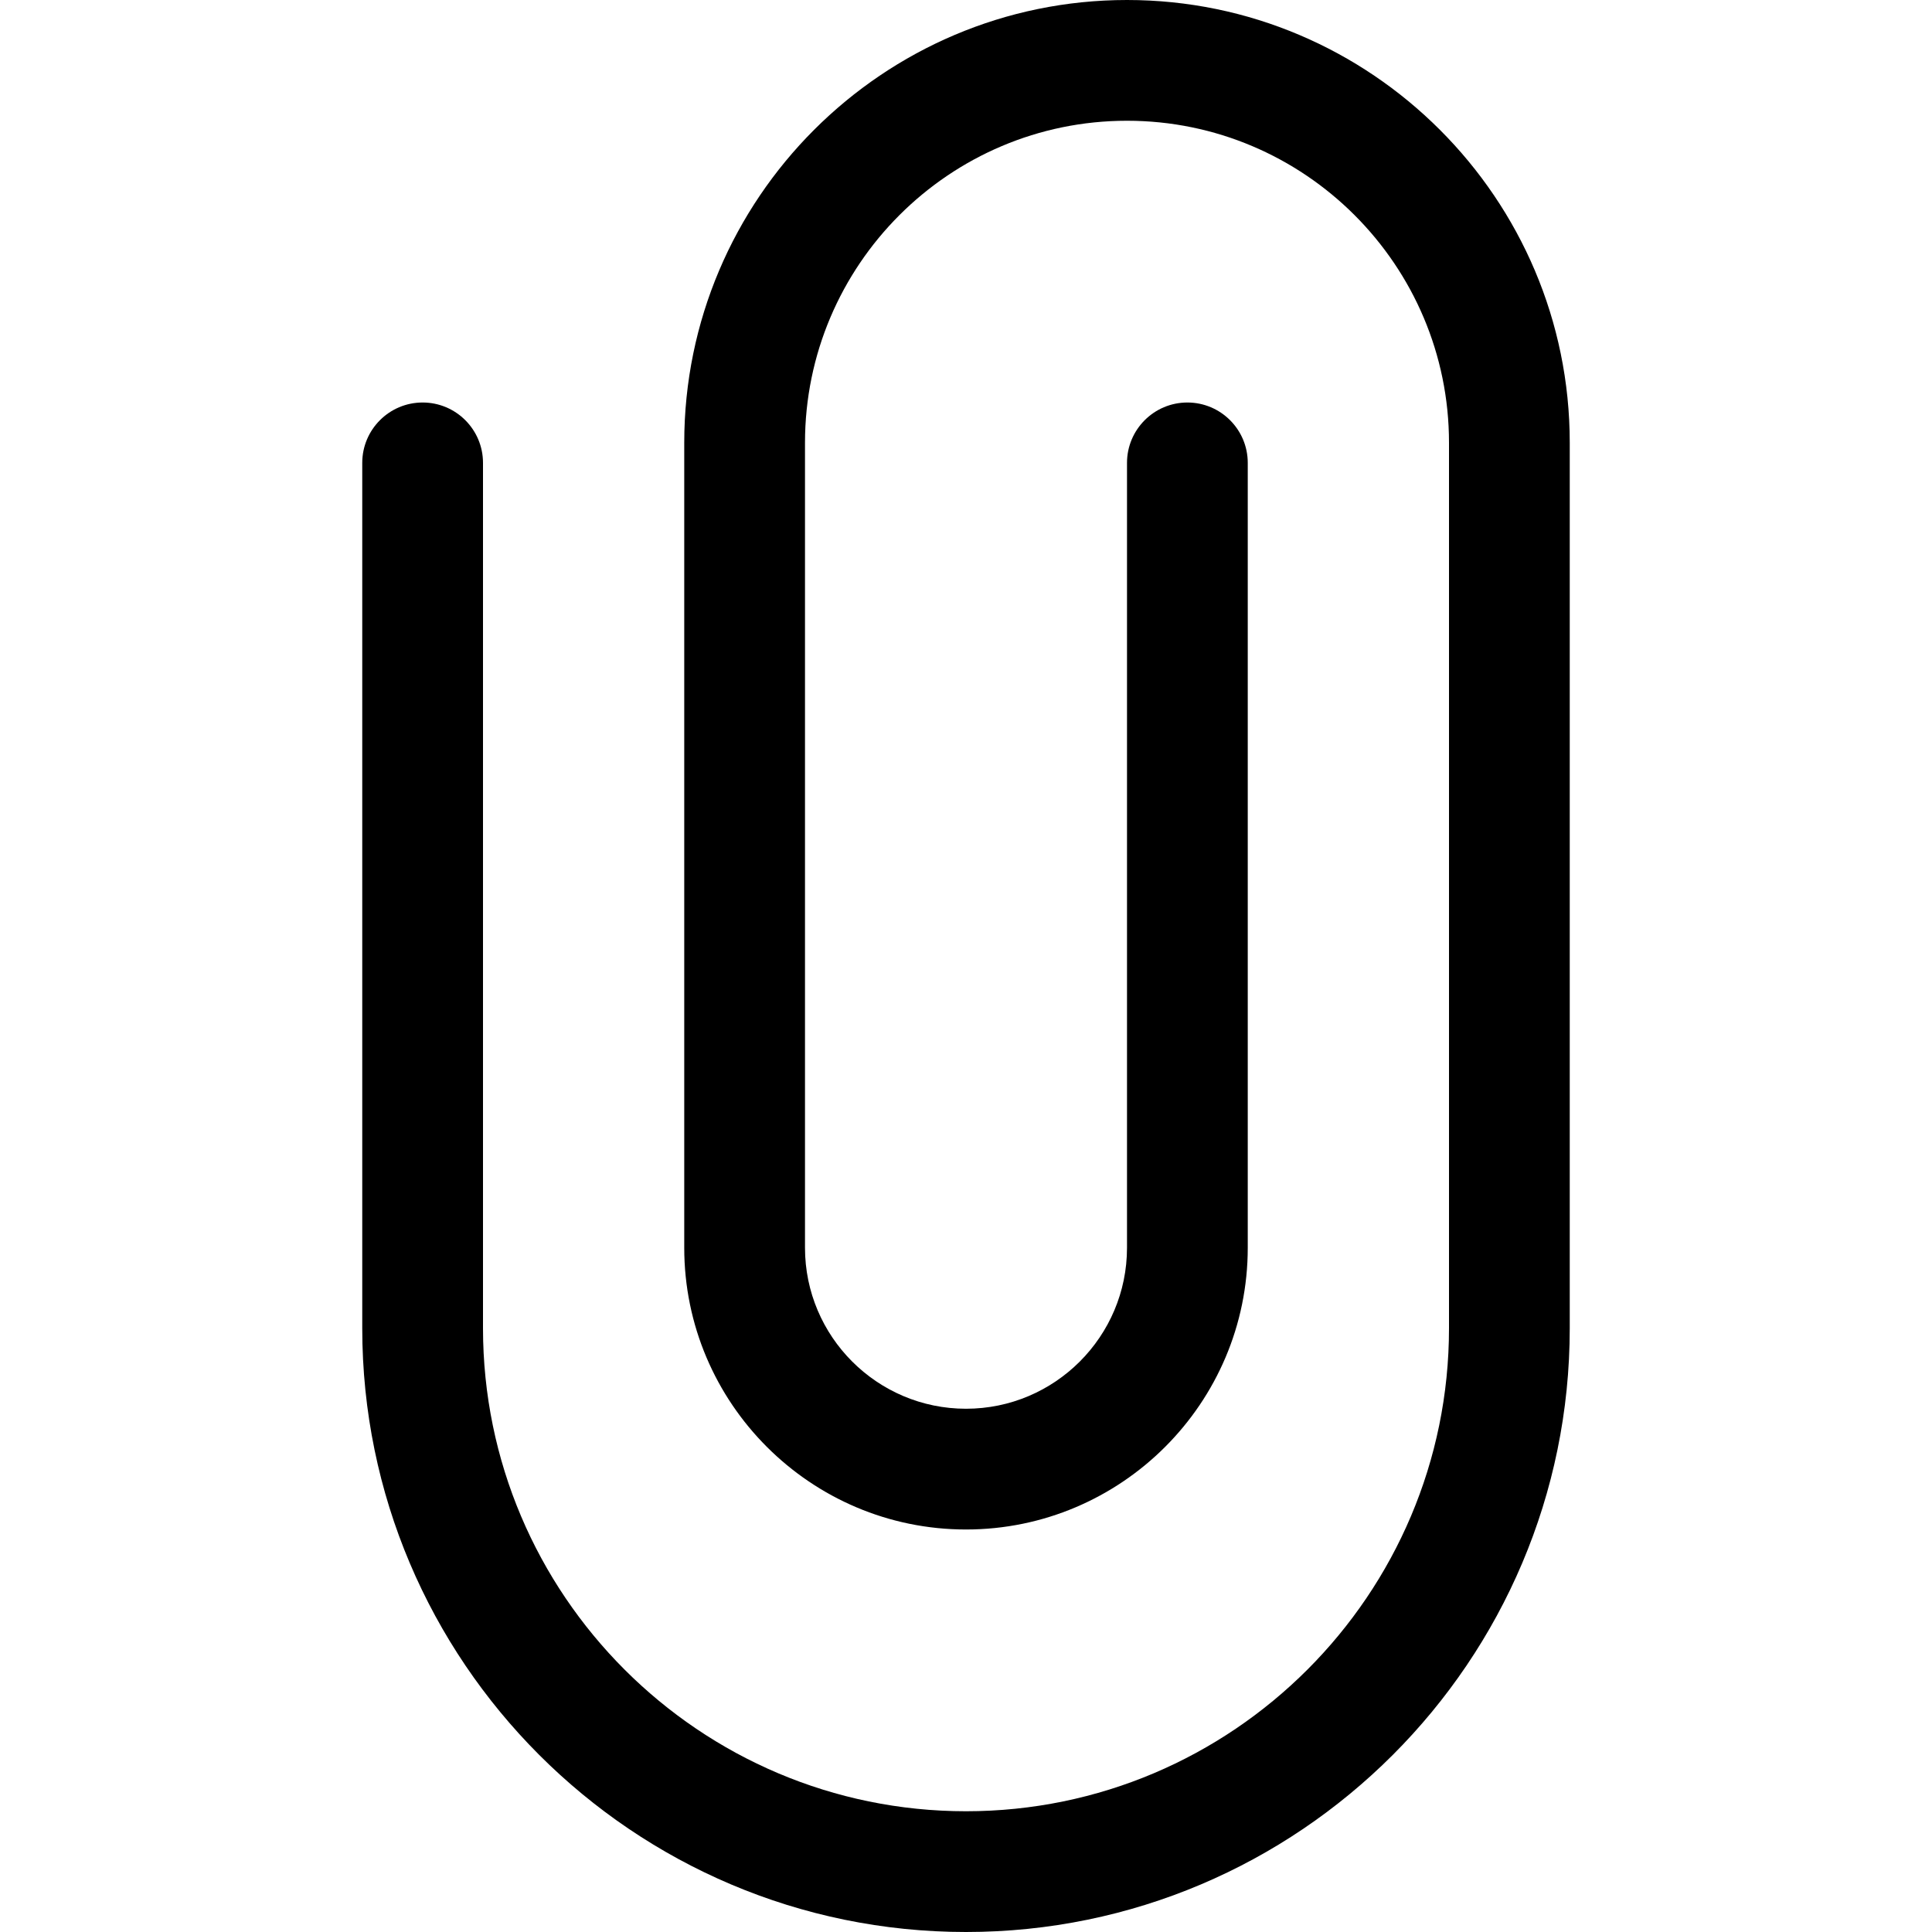
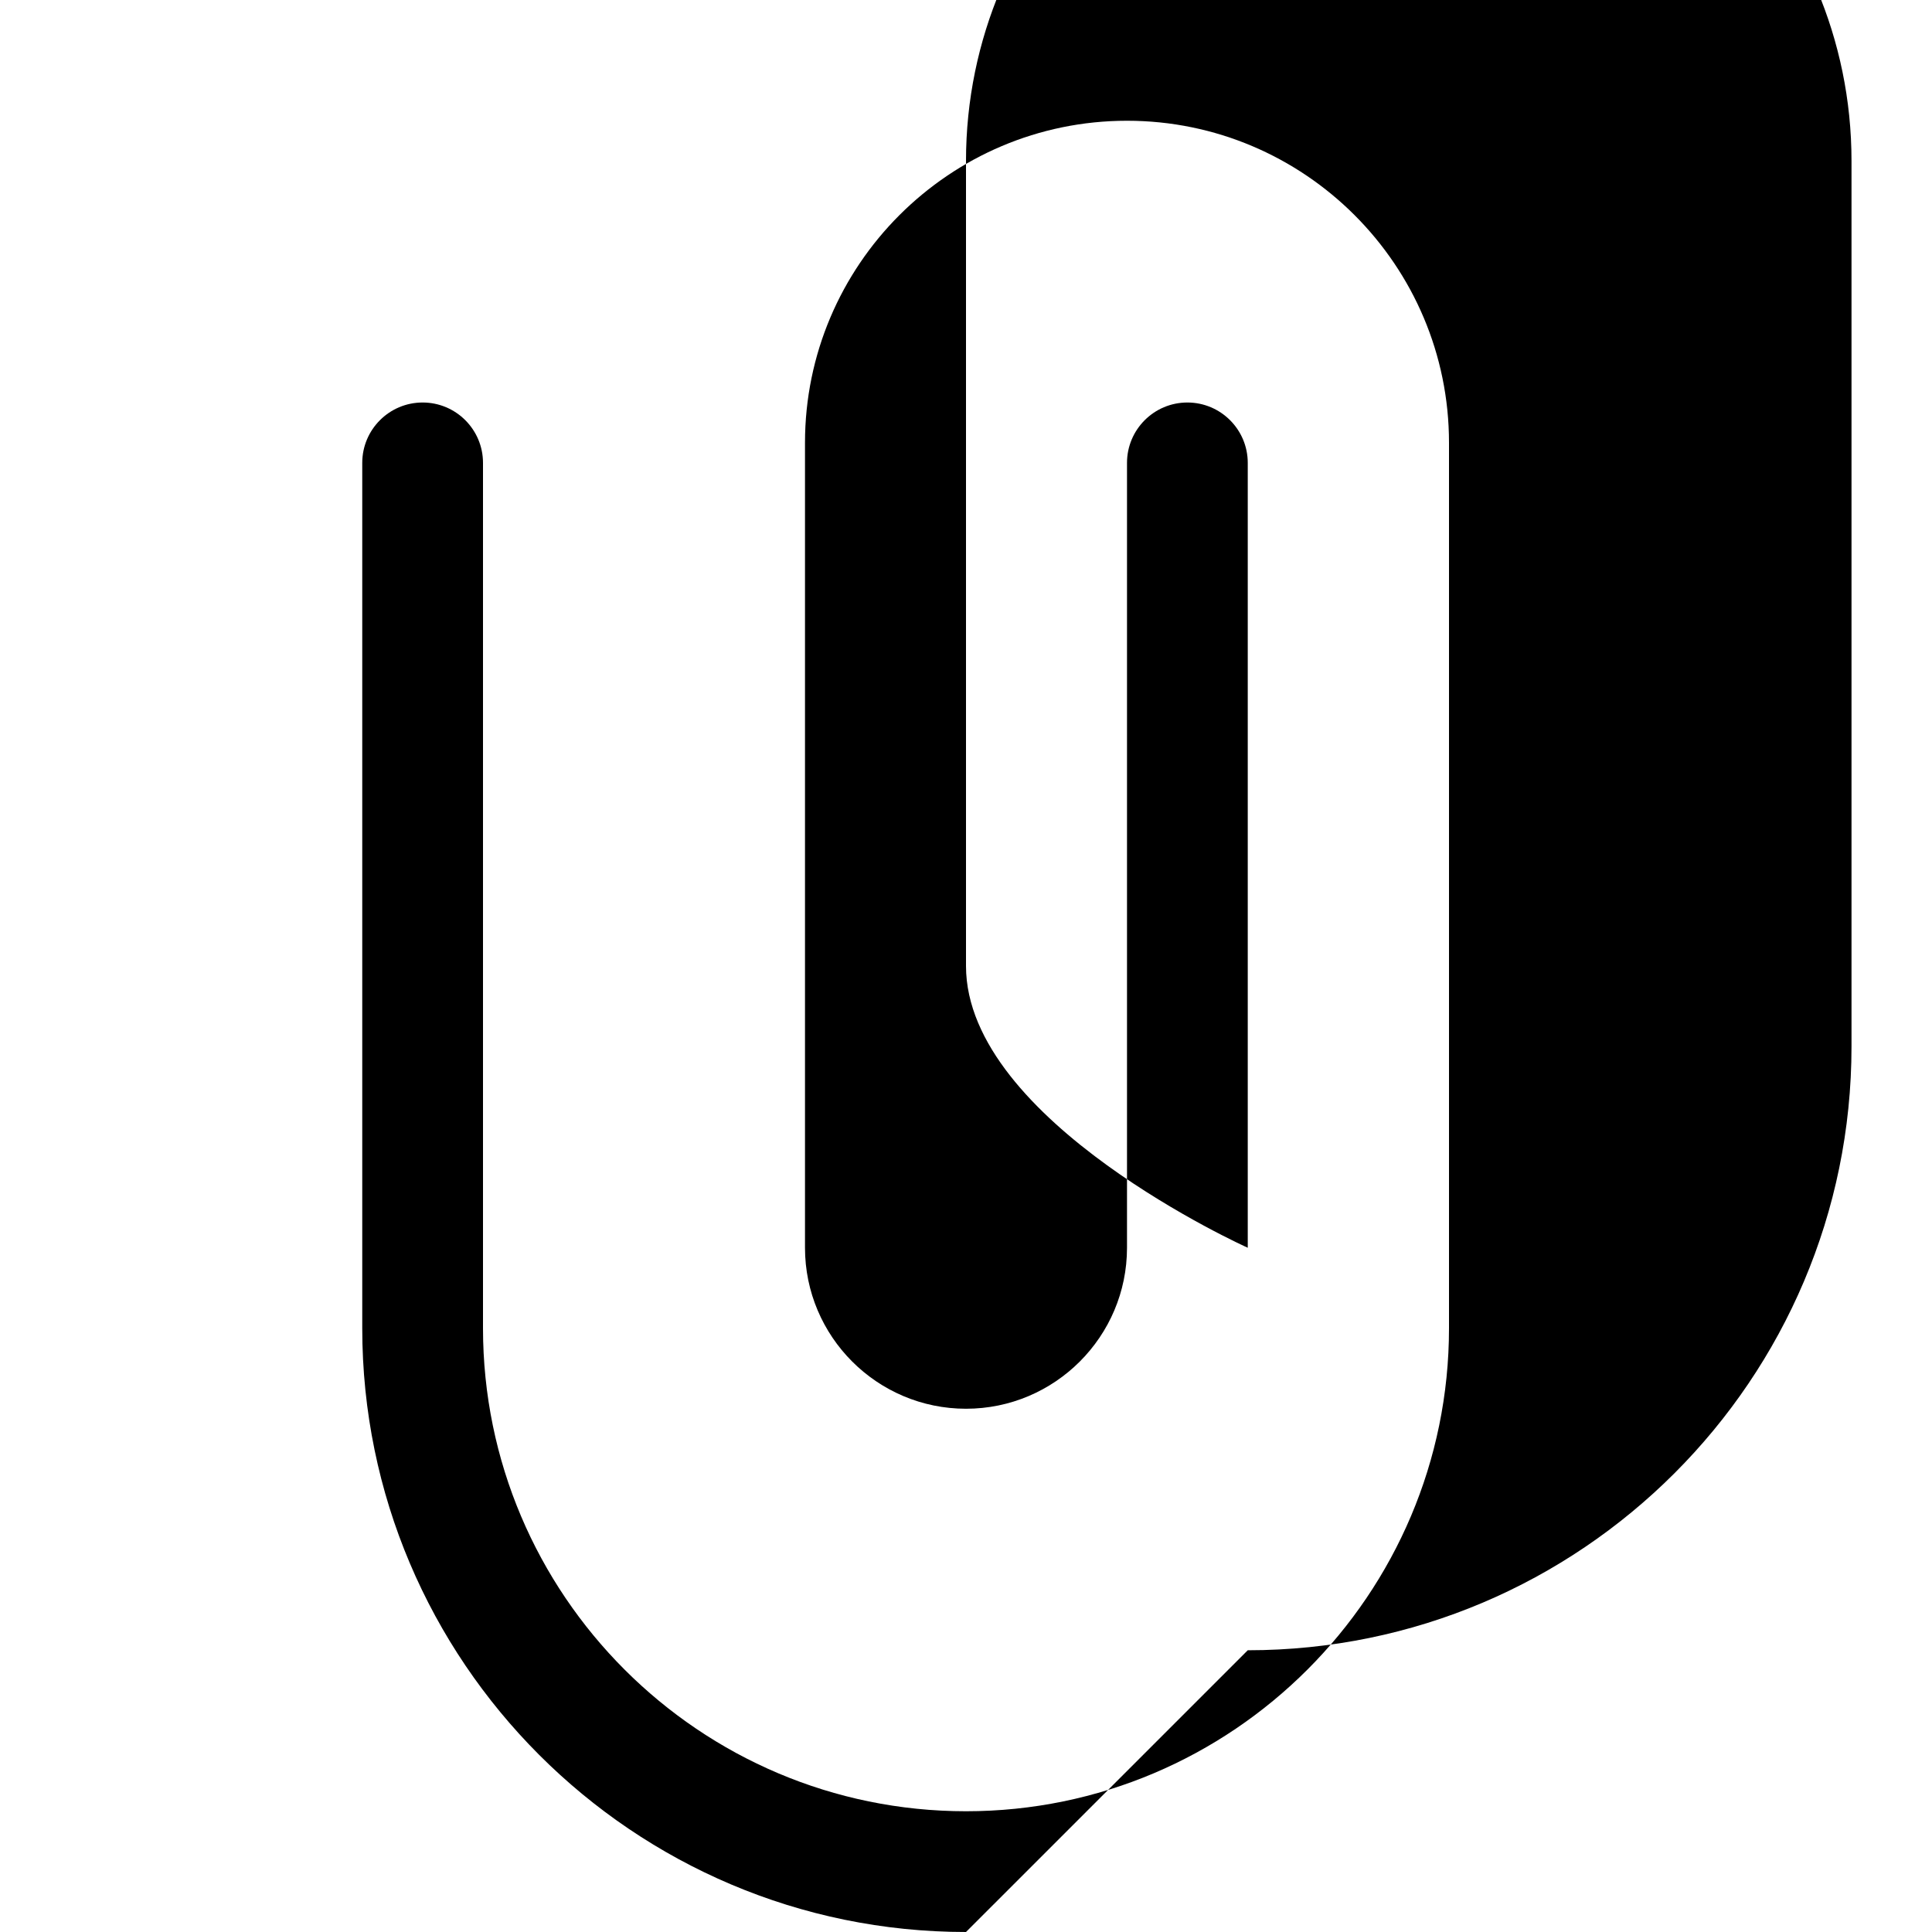
<svg xmlns="http://www.w3.org/2000/svg" height="512pt" viewBox="-96 0 512 512" width="512pt">
-   <path d="m160 512c-88.234 0-160-71.766-160-160v-229.332c0-8.832 7.168-16 16-16s16 7.168 16 16v229.332c0 70.594 57.406 128 128 128s128-57.406 128-128v-234.668c0-47.059-38.273-85.332-85.332-85.332-47.062 0-85.336 38.273-85.336 85.332v213.336c0 23.531 19.137 42.664 42.668 42.664s42.668-19.133 42.668-42.664v-208c0-8.832 7.168-16 16-16s16 7.168 16 16v208c0 41.172-33.496 74.664-74.668 74.664s-74.668-33.492-74.668-74.664v-213.336c0-64.68 52.629-117.332 117.336-117.332 64.703 0 117.332 52.652 117.332 117.332v234.668c0 88.234-71.766 160-160 160zm0 0" />
+   <path d="m160 512c-88.234 0-160-71.766-160-160v-229.332c0-8.832 7.168-16 16-16s16 7.168 16 16v229.332c0 70.594 57.406 128 128 128s128-57.406 128-128v-234.668c0-47.059-38.273-85.332-85.332-85.332-47.062 0-85.336 38.273-85.336 85.332v213.336c0 23.531 19.137 42.664 42.668 42.664s42.668-19.133 42.668-42.664v-208c0-8.832 7.168-16 16-16s16 7.168 16 16v208s-74.668-33.492-74.668-74.664v-213.336c0-64.68 52.629-117.332 117.336-117.332 64.703 0 117.332 52.652 117.332 117.332v234.668c0 88.234-71.766 160-160 160zm0 0" />
</svg>